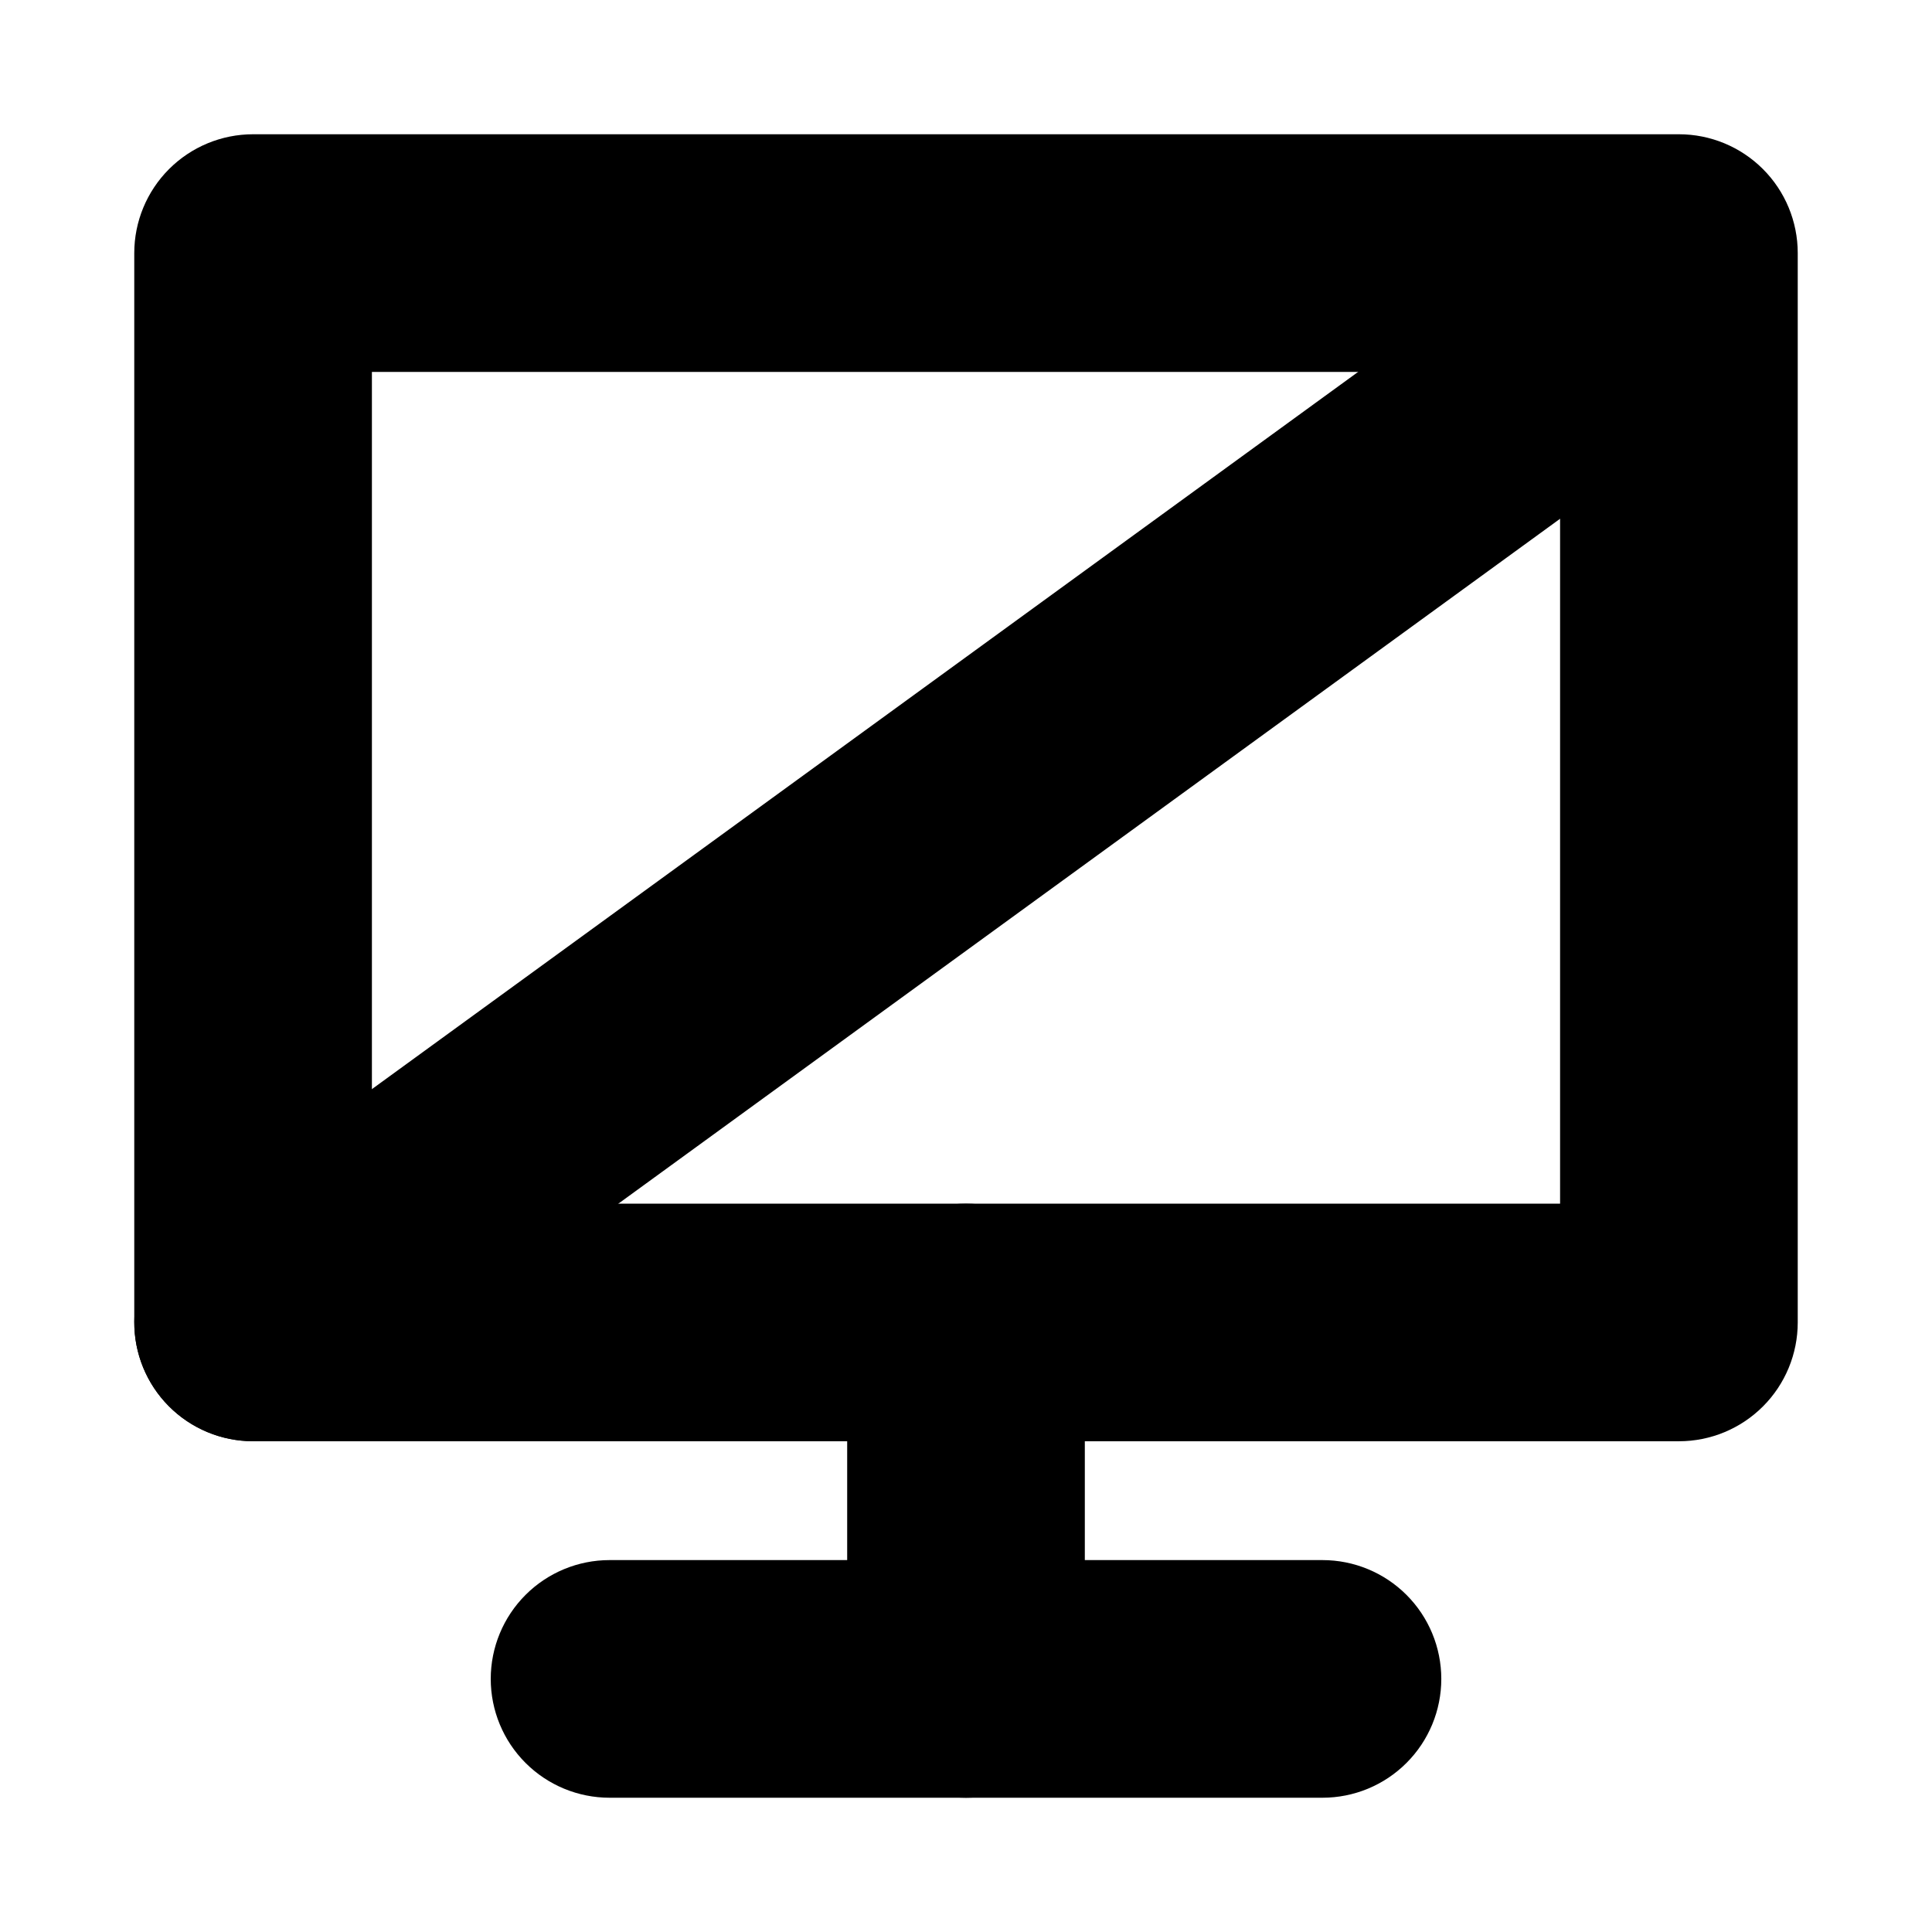
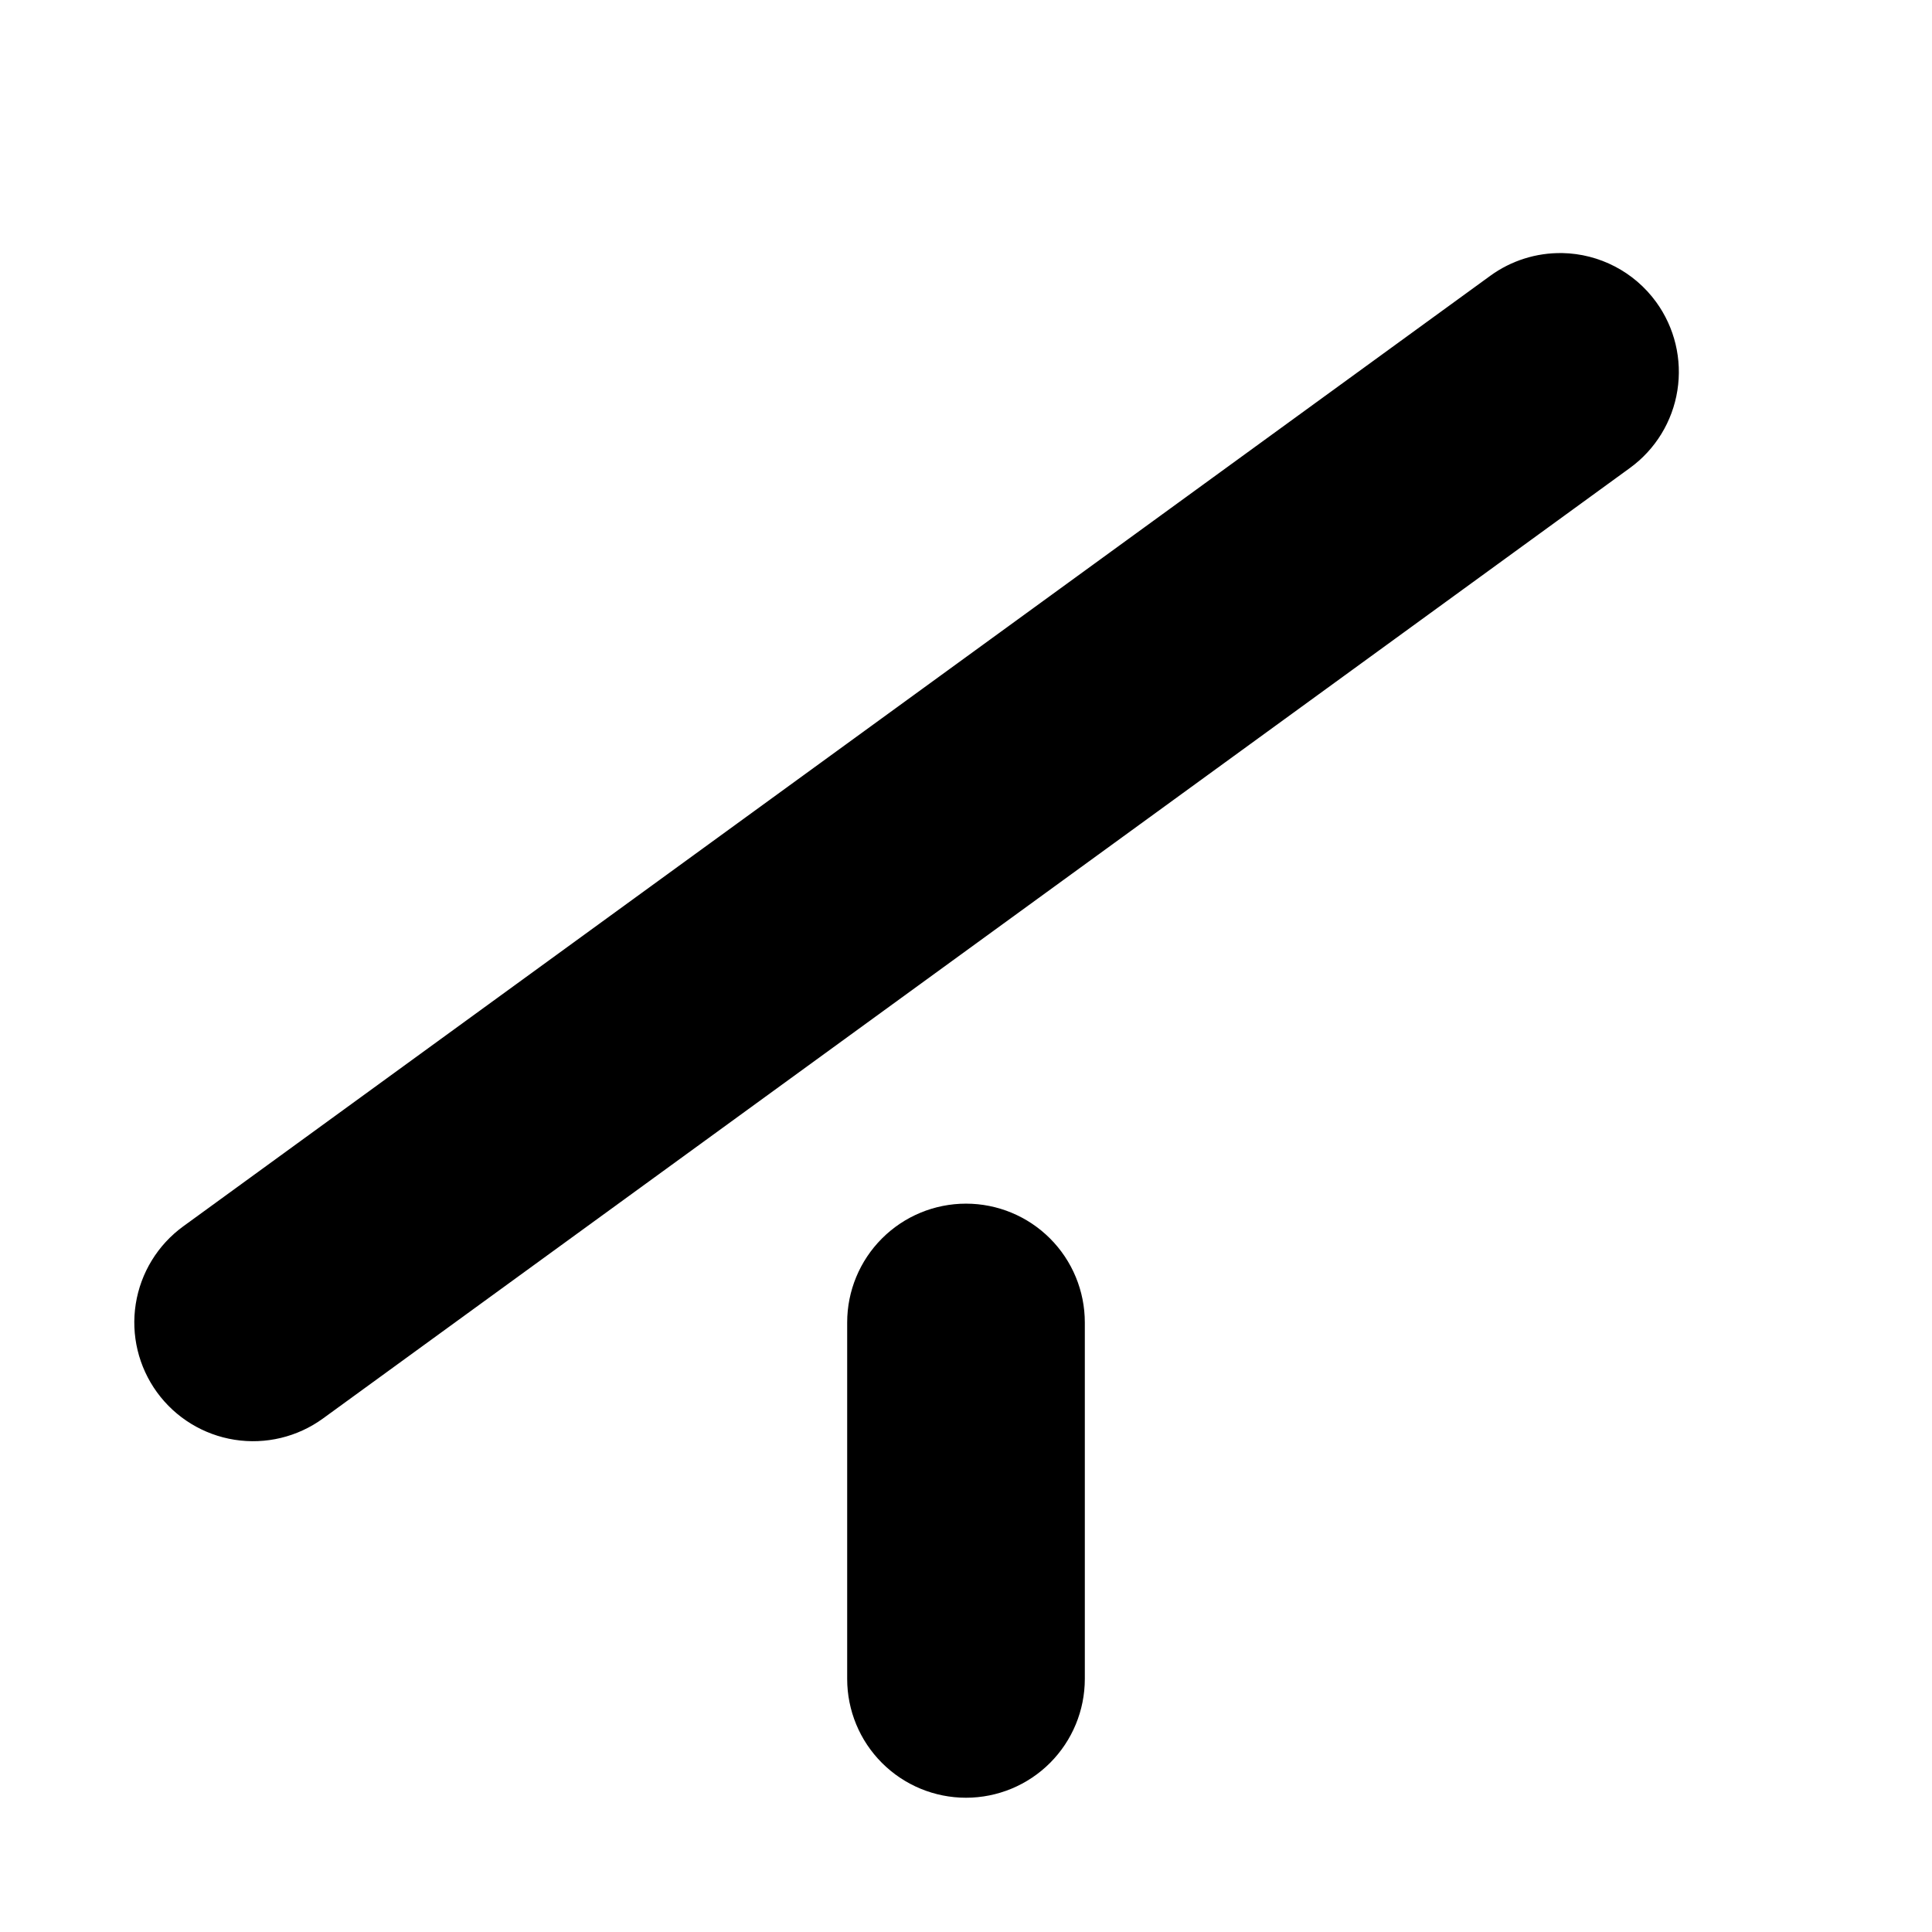
<svg xmlns="http://www.w3.org/2000/svg" fill="#000000" width="800px" height="800px" version="1.1" viewBox="144 144 512 512">
  <g>
-     <path d="m211.07 179.58c-8.352 0-16.359 3.32-22.266 9.223-5.902 5.906-9.223 13.914-9.223 22.266v283.39c0 8.352 3.32 16.363 9.223 22.266 5.906 5.906 13.914 9.223 22.266 9.223h377.86c8.352 0 16.359-3.316 22.266-9.223 5.906-5.902 9.223-13.914 9.223-22.266v-283.39c0-8.352-3.316-16.359-9.223-22.266-5.906-5.902-13.914-9.223-22.266-9.223zm31.488 62.977h314.88v220.42h-314.88z" />
    <path d="m400 462.98c-8.352 0-16.363 3.316-22.266 9.223-5.906 5.902-9.223 13.914-9.223 22.262v94.465c0 8.352 3.316 16.363 9.223 22.266 5.902 5.906 13.914 9.223 22.266 9.223s16.359-3.316 22.266-9.223c5.902-5.902 9.223-13.914 9.223-22.266v-94.465c0-8.348-3.32-16.359-9.223-22.262-5.906-5.906-13.914-9.223-22.266-9.223z" />
-     <path d="m305.54 557.44c-8.352 0-16.359 3.32-22.266 9.223-5.906 5.906-9.223 13.914-9.223 22.266 0 8.352 3.316 16.363 9.223 22.266 5.906 5.906 13.914 9.223 22.266 9.223h188.93c8.352 0 16.363-3.316 22.266-9.223 5.906-5.902 9.223-13.914 9.223-22.266 0-8.352-3.316-16.359-9.223-22.266-5.902-5.902-13.914-9.223-22.266-9.223z" />
    <path d="m557.99 211.07c-6.84-0.117-13.535 2-19.066 6.027l-346.37 251.9c-6.75 4.914-11.273 12.305-12.578 20.551-1.305 8.246 0.723 16.672 5.629 23.422 4.91 6.754 12.301 11.277 20.547 12.578 8.246 1.305 16.672-0.719 23.426-5.625l346.37-251.91c6.754-4.91 11.277-12.301 12.578-20.547 1.305-8.246-0.719-16.672-5.629-23.426-5.805-7.992-15.027-12.797-24.906-12.977z" />
  </g>
</svg>